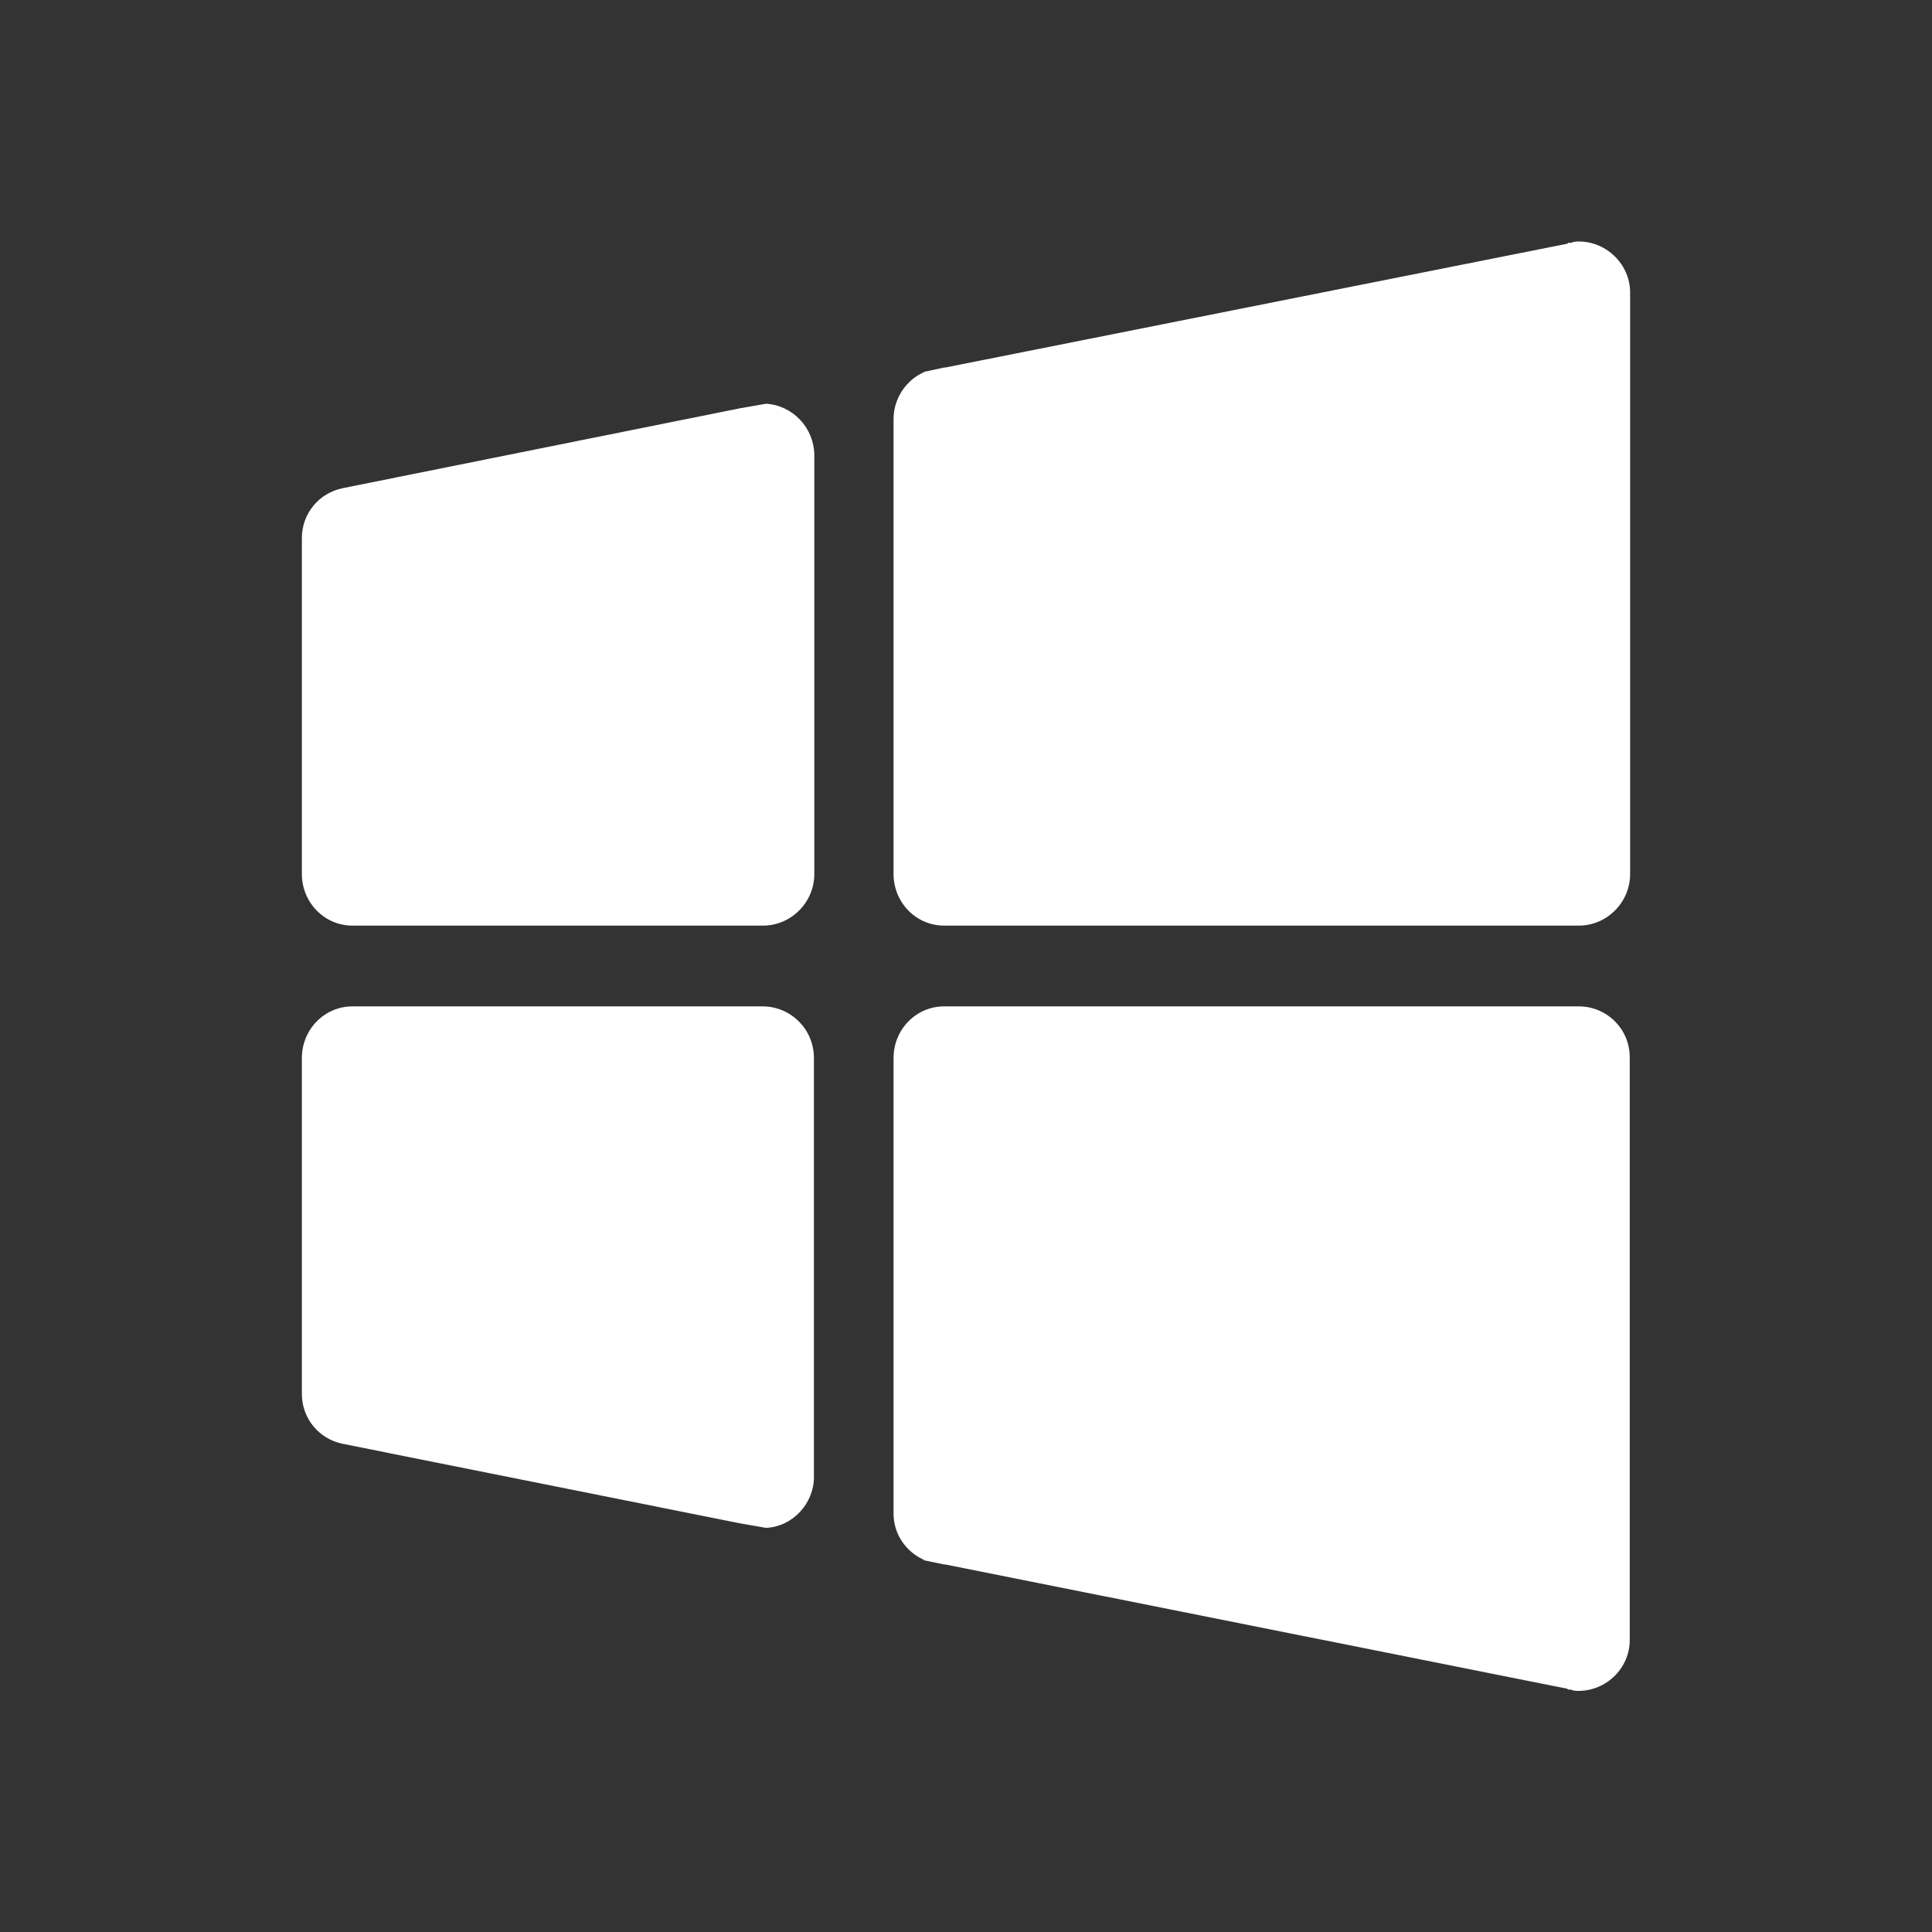
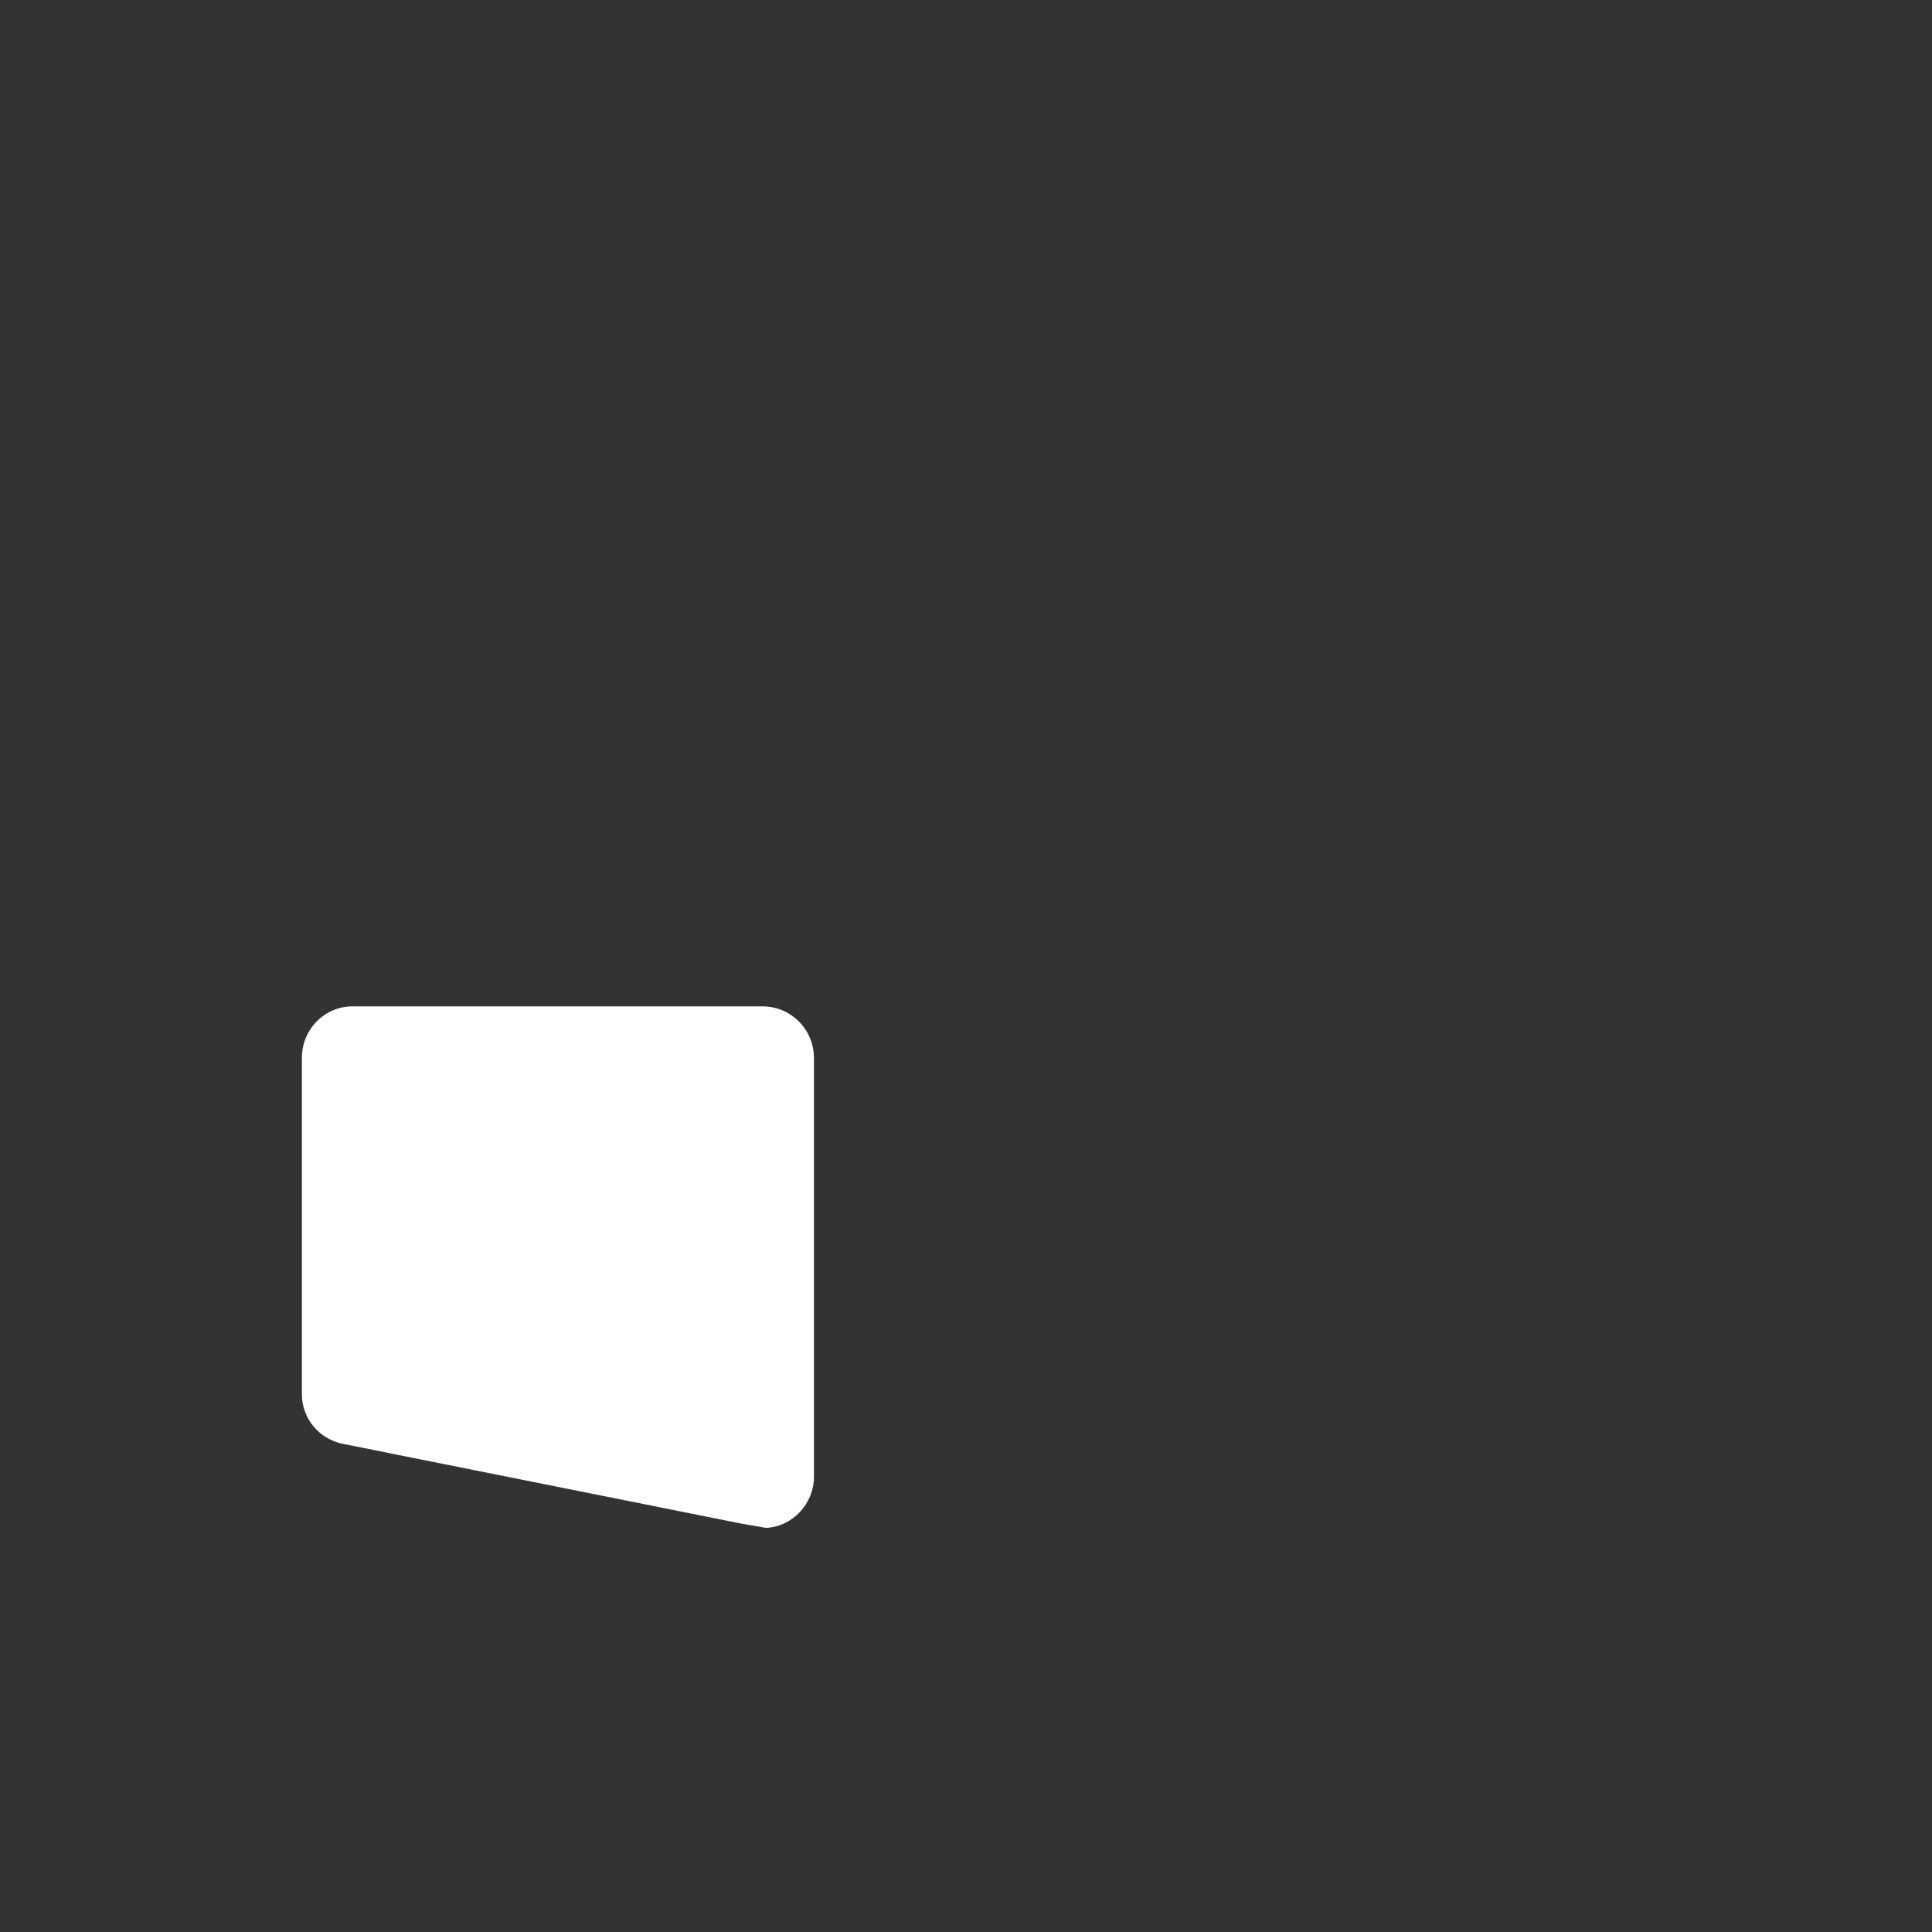
<svg xmlns="http://www.w3.org/2000/svg" height="512px" id="Layer_1" style="enable-background:new 0 0 512 512;" version="1.1" viewBox="0 0 512 512" width="512px" xml:space="preserve" fill="white">
  <rect x="0" y="0" width="512" height="512" fill="#333333" stroke="none" />
  <g>
    <path d="M202.1,266.7H93.4c-7.4,0-13.4,6.1-13.4,13.7v89c0,6.6,4.6,11.9,10.7,13.2l105.4,21.1l6.9,1.2c7-0.3,12.7-6.4,12.7-13.5   V280.4C215.7,272.7,209.5,266.7,202.1,266.7L202.1,266.7z" />
-     <path d="M418.4,266.7H250.2c-7.4,0-13.4,6.1-13.4,13.7v120.5v0.2c0,5.5,3.3,10.1,7.9,12.2c0.2,0.2,0.2,0.2,0.2,0.2l5.3,1.1   c0.2,0,0.2,0,0.3,0l164.7,32.9c0.2,0.1,0.5,0.3,0.7,0.3c0.1,0,0.2,0,0.3-0.1c0.7,0.4,1.4,0.4,2.1,0.4c7.4,0,13.6-6,13.6-13.5V280.4   C432,272.7,425.8,266.7,418.4,266.7L418.4,266.7z" />
-     <path d="M418.4,64c-0.7,0-1.4,0-2.1,0.4c-0.1-0.1-0.2-0.1-0.3-0.1c-0.2,0-0.5,0.1-0.7,0.3L250.5,97.4c-0.2,0-0.2,0-0.3,0l-5.1,1.1   c0,0-0.2,0-0.4,0.2c-4.6,2.1-7.9,6.9-7.9,12.4v120.5c0,7.6,6,13.7,13.4,13.7h168.2c7.4,0,13.6-6.1,13.6-13.7V77.5   C432,70.1,425.8,64,418.4,64L418.4,64z" />
-     <path d="M203,107l-6.9,1.2L90.7,129.4C84.6,130.7,80,136,80,142.6v89c0,7.6,6,13.7,13.4,13.7h108.8c7.4,0,13.6-6.1,13.6-13.7V120.5   C215.7,113.4,210.1,107.4,203,107L203,107z" />
  </g>
</svg>